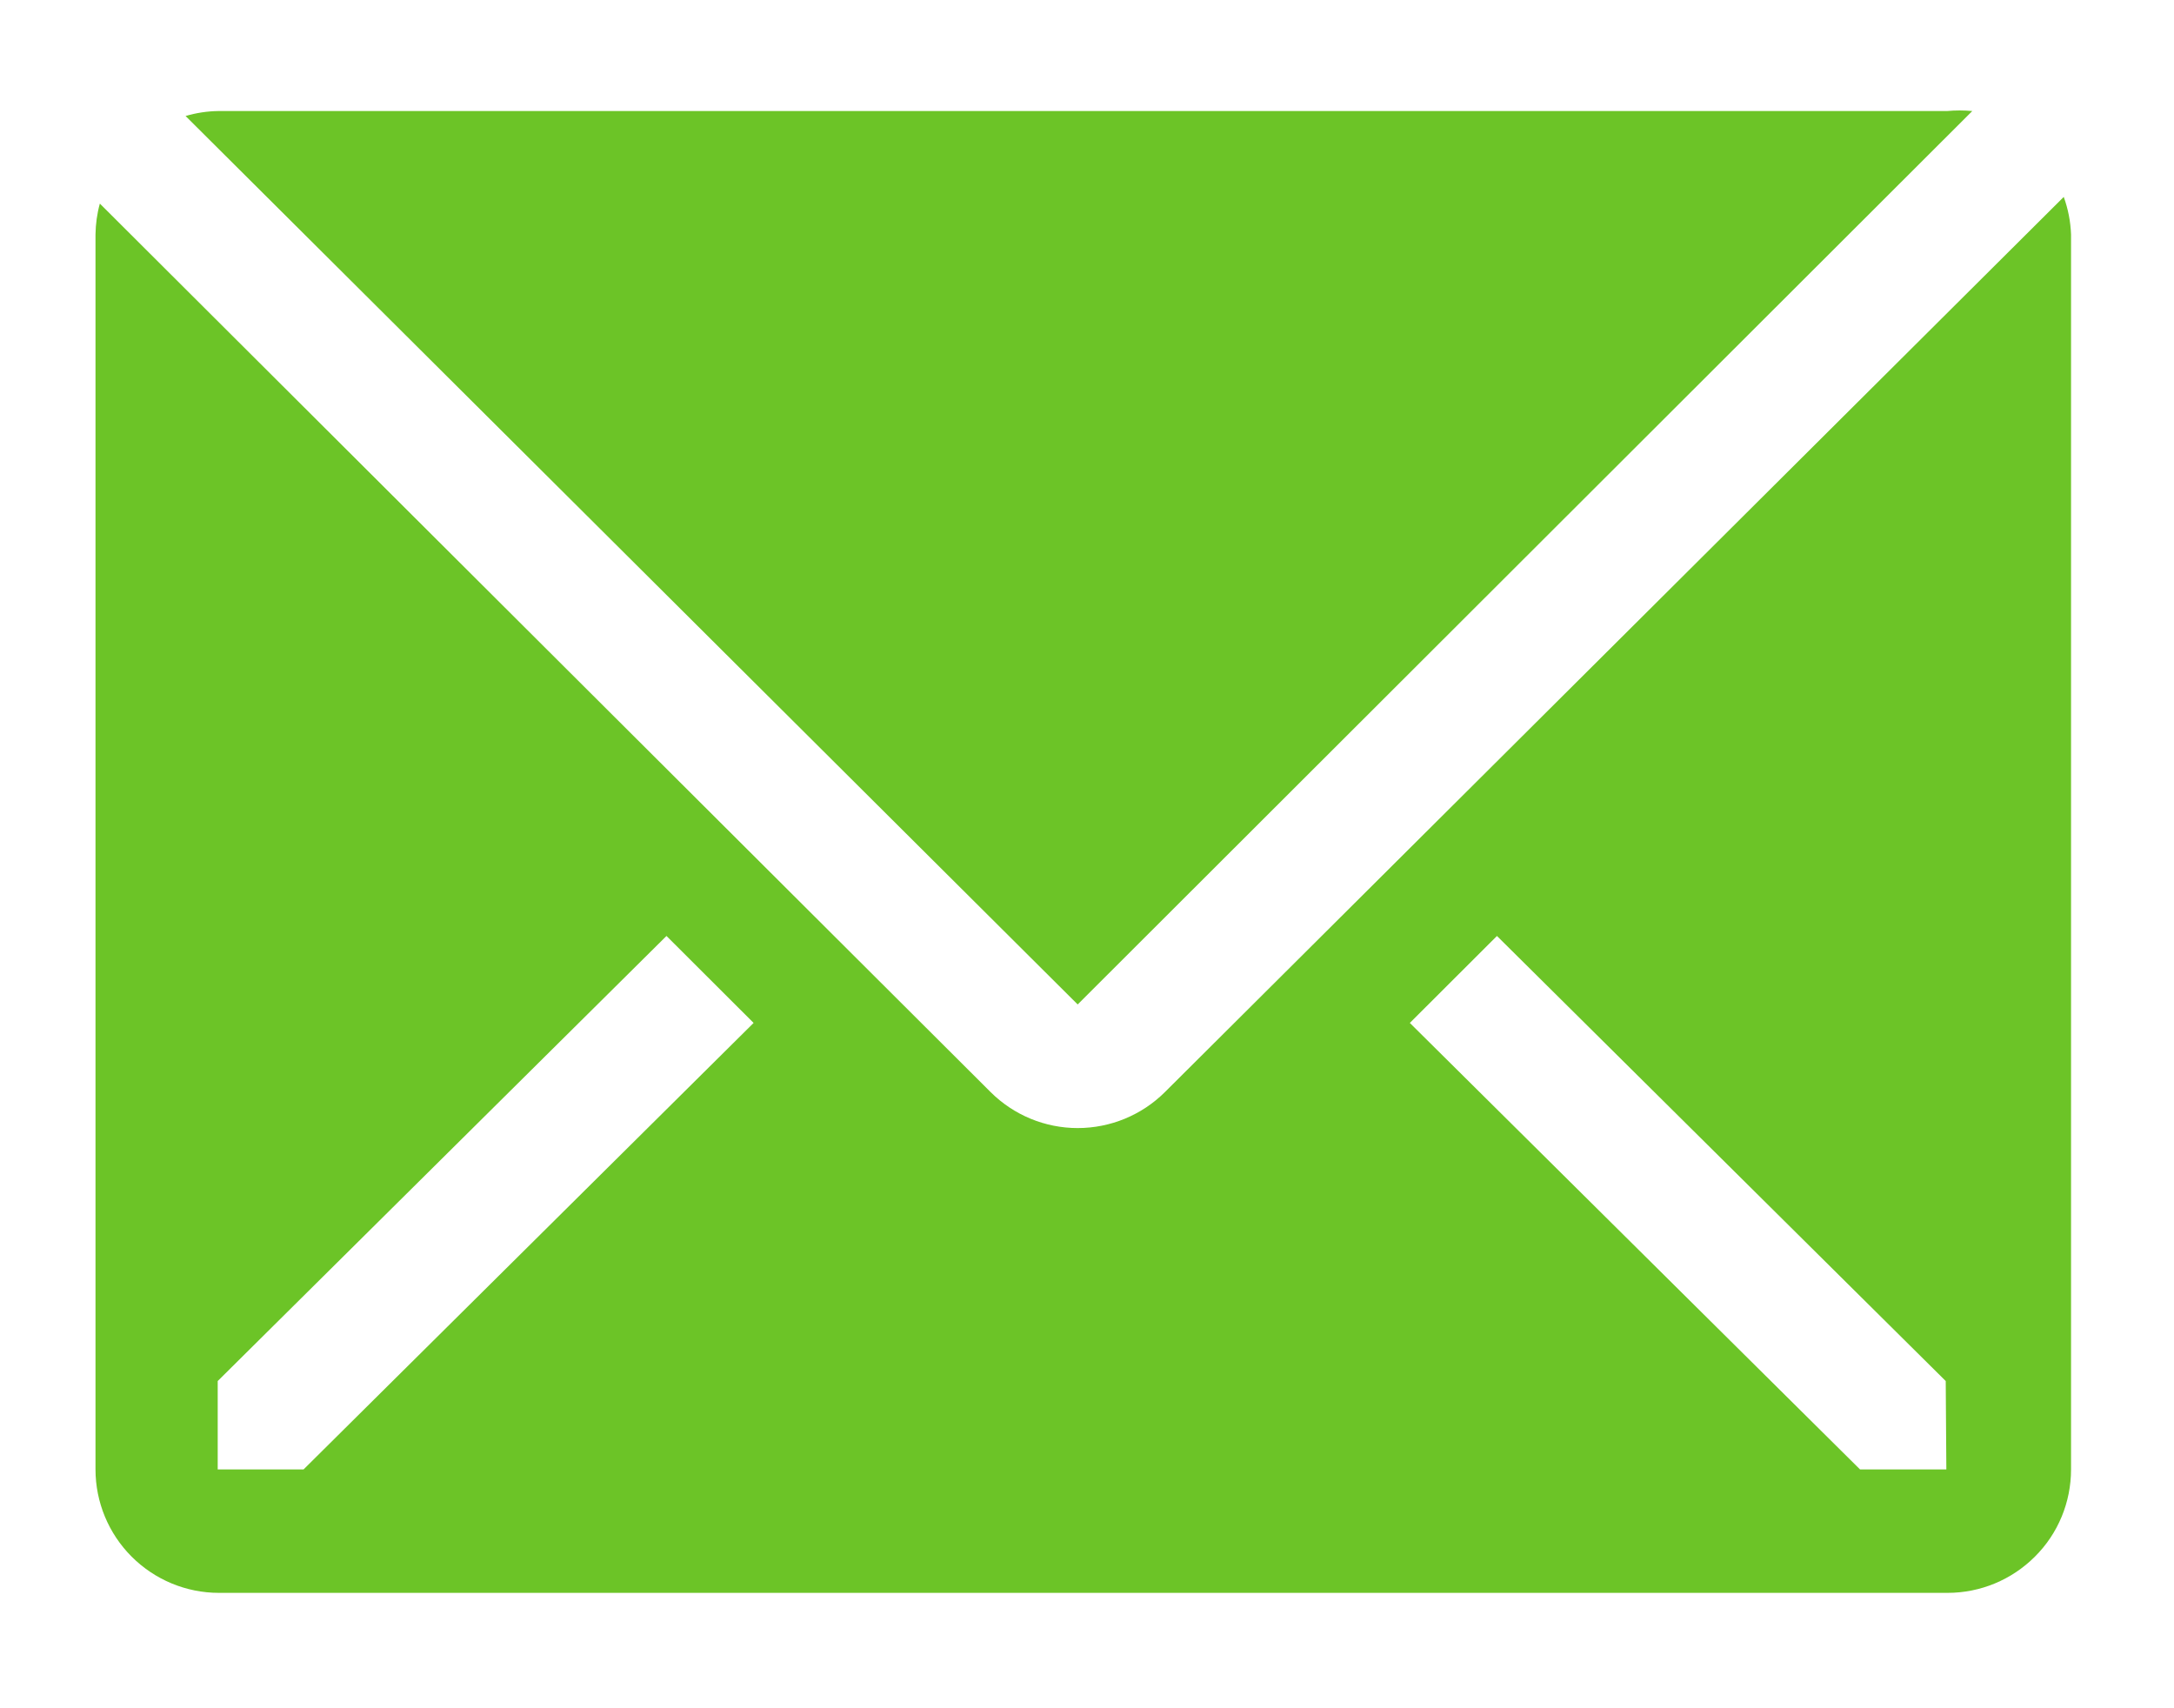
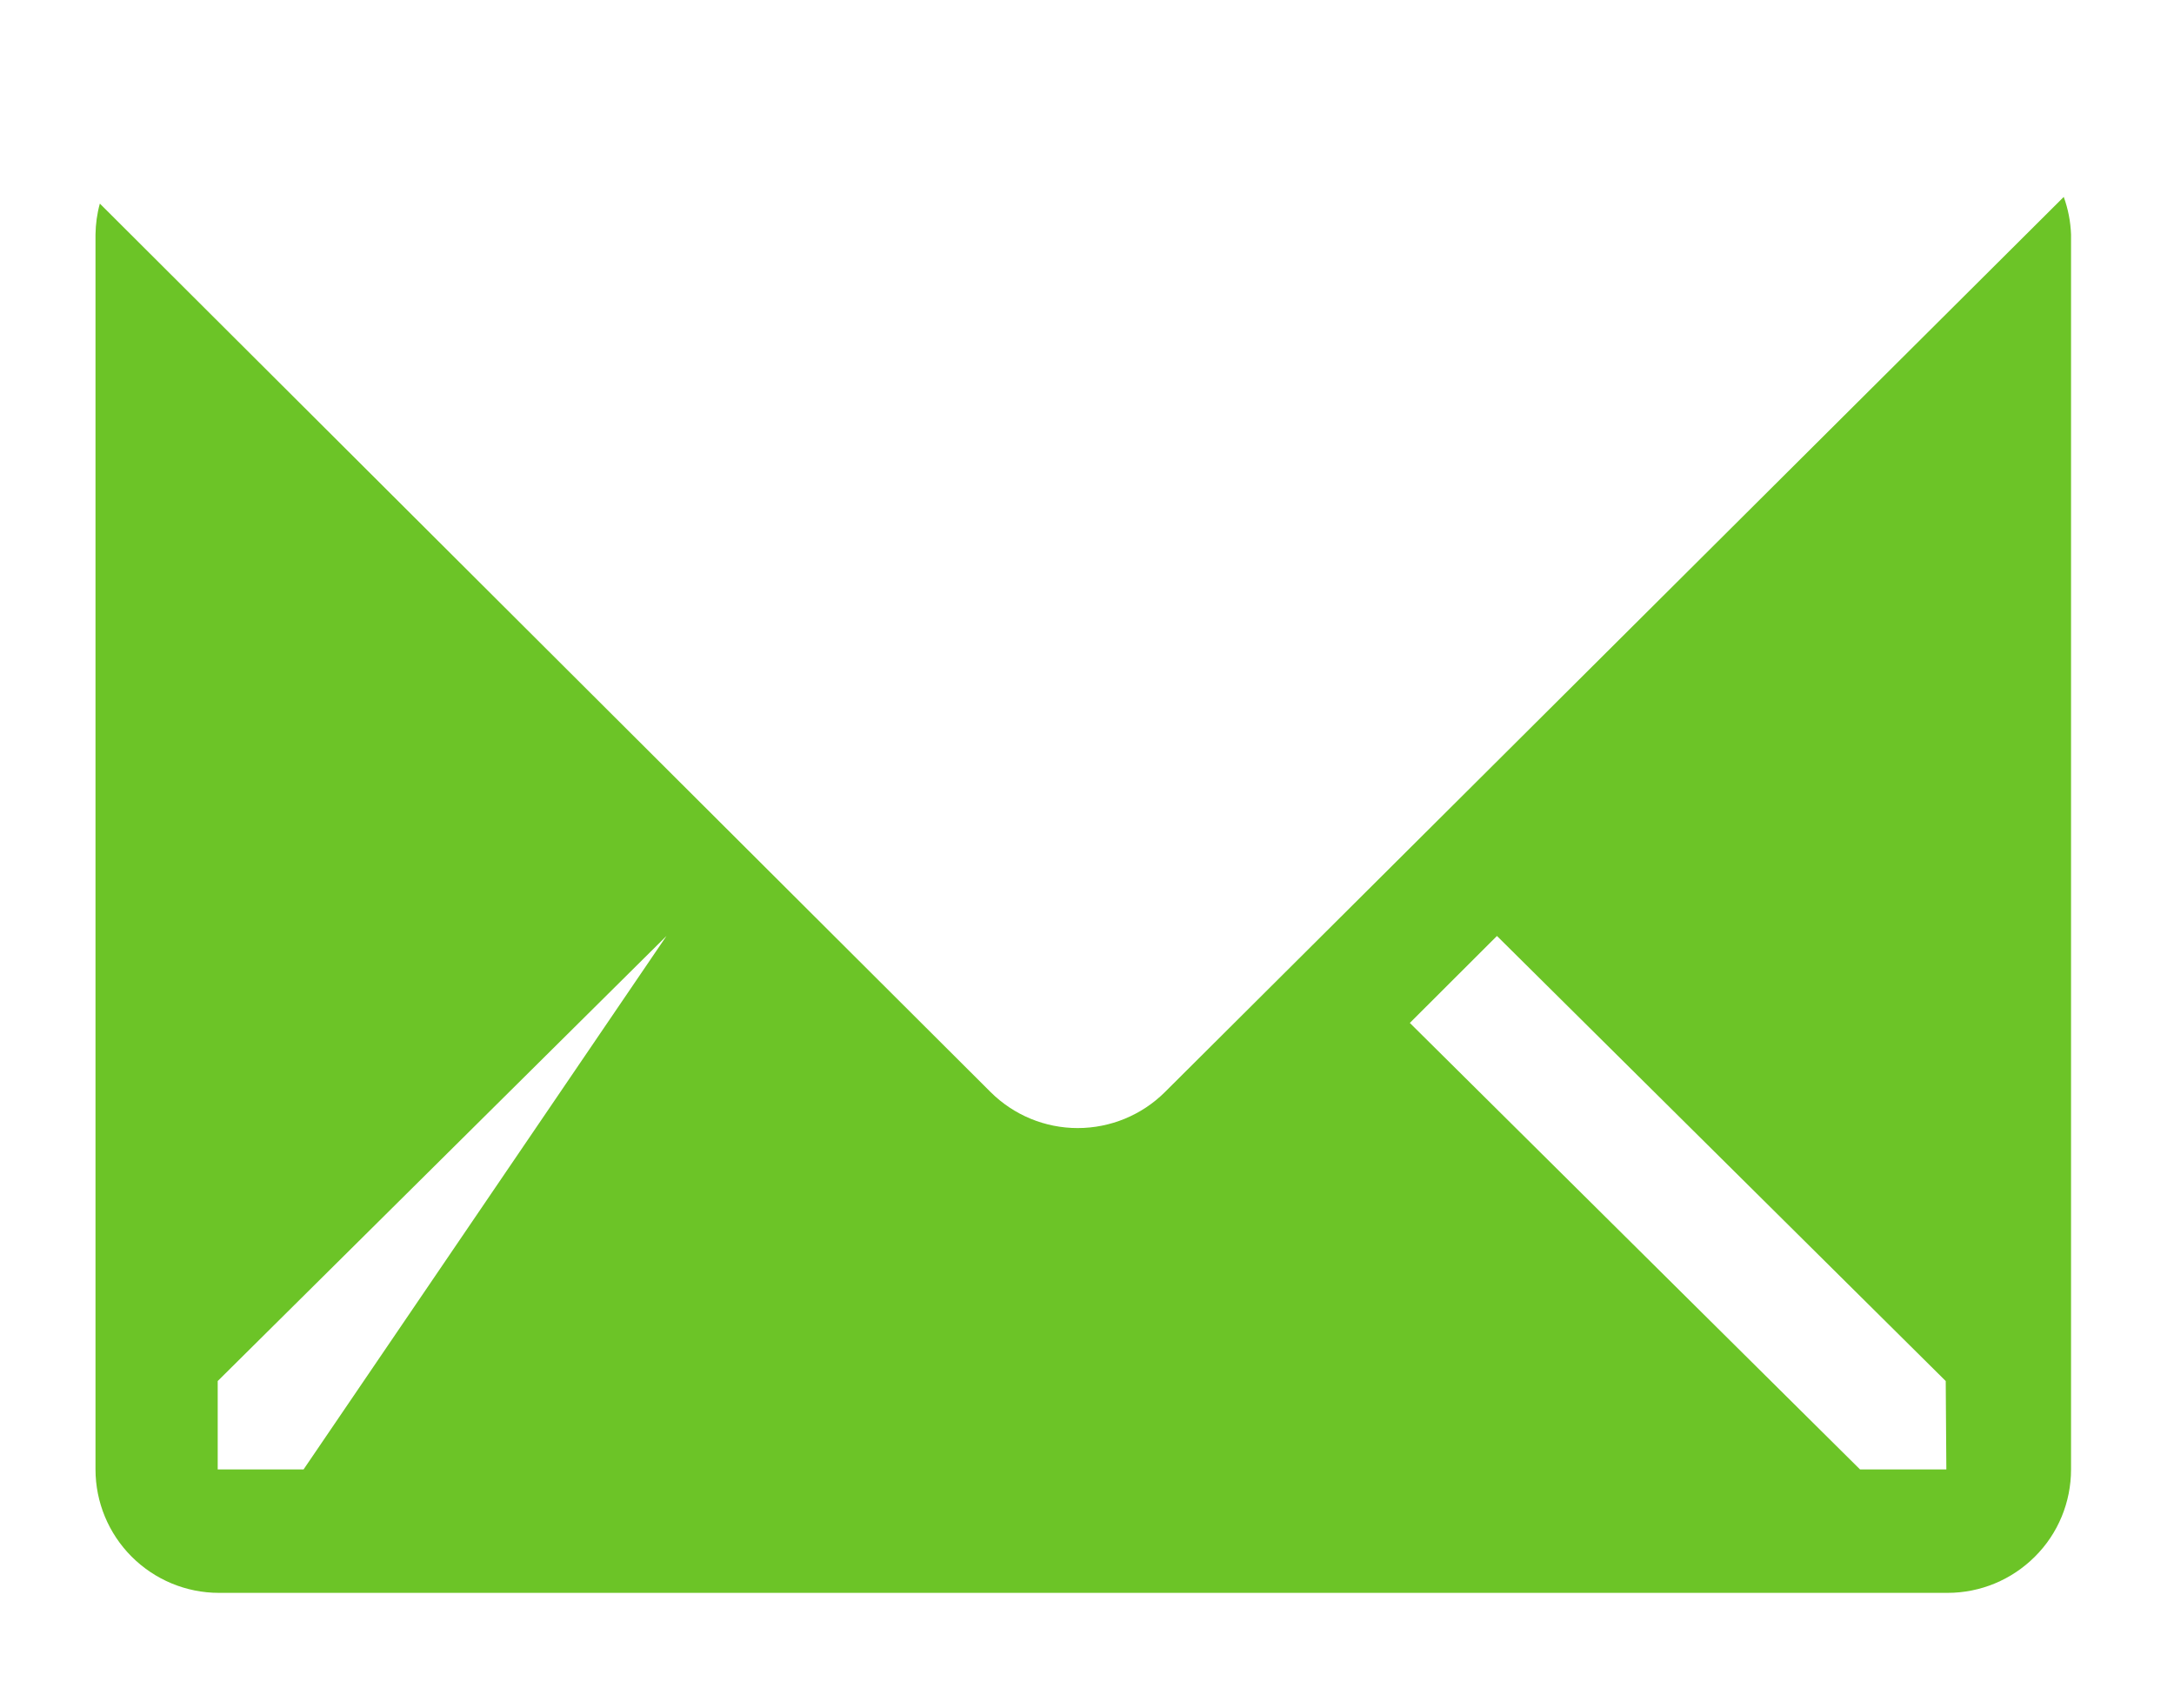
<svg xmlns="http://www.w3.org/2000/svg" width="14" height="11" viewBox="0 0 14 11" fill="none">
-   <path d="M12.701 0.715C12.647 0.71 12.592 0.71 12.538 0.715H1.406C1.334 0.716 1.263 0.727 1.195 0.747L6.94 6.468L12.701 0.715Z" fill="#6CC427" />
-   <path d="M13.29 1.268L7.501 7.033C7.352 7.181 7.15 7.264 6.94 7.264C6.73 7.264 6.529 7.181 6.38 7.033L0.643 1.311C0.625 1.376 0.616 1.443 0.615 1.51V9.462C0.615 9.673 0.699 9.875 0.848 10.024C0.997 10.173 1.199 10.257 1.41 10.257H12.542C12.753 10.257 12.955 10.173 13.104 10.024C13.254 9.875 13.337 9.673 13.337 9.462V1.51C13.334 1.427 13.318 1.345 13.29 1.268ZM1.955 9.462H1.402V8.893L4.292 6.027L4.853 6.587L1.955 9.462ZM12.534 9.462H11.978L9.079 6.587L9.64 6.027L12.53 8.893L12.534 9.462Z" fill="#6CC427" />
+   <path d="M13.29 1.268L7.501 7.033C7.352 7.181 7.15 7.264 6.94 7.264C6.73 7.264 6.529 7.181 6.38 7.033L0.643 1.311C0.625 1.376 0.616 1.443 0.615 1.51V9.462C0.615 9.673 0.699 9.875 0.848 10.024C0.997 10.173 1.199 10.257 1.41 10.257H12.542C12.753 10.257 12.955 10.173 13.104 10.024C13.254 9.875 13.337 9.673 13.337 9.462V1.51C13.334 1.427 13.318 1.345 13.29 1.268ZM1.955 9.462H1.402V8.893L4.292 6.027L1.955 9.462ZM12.534 9.462H11.978L9.079 6.587L9.64 6.027L12.53 8.893L12.534 9.462Z" fill="#6CC427" />
</svg>